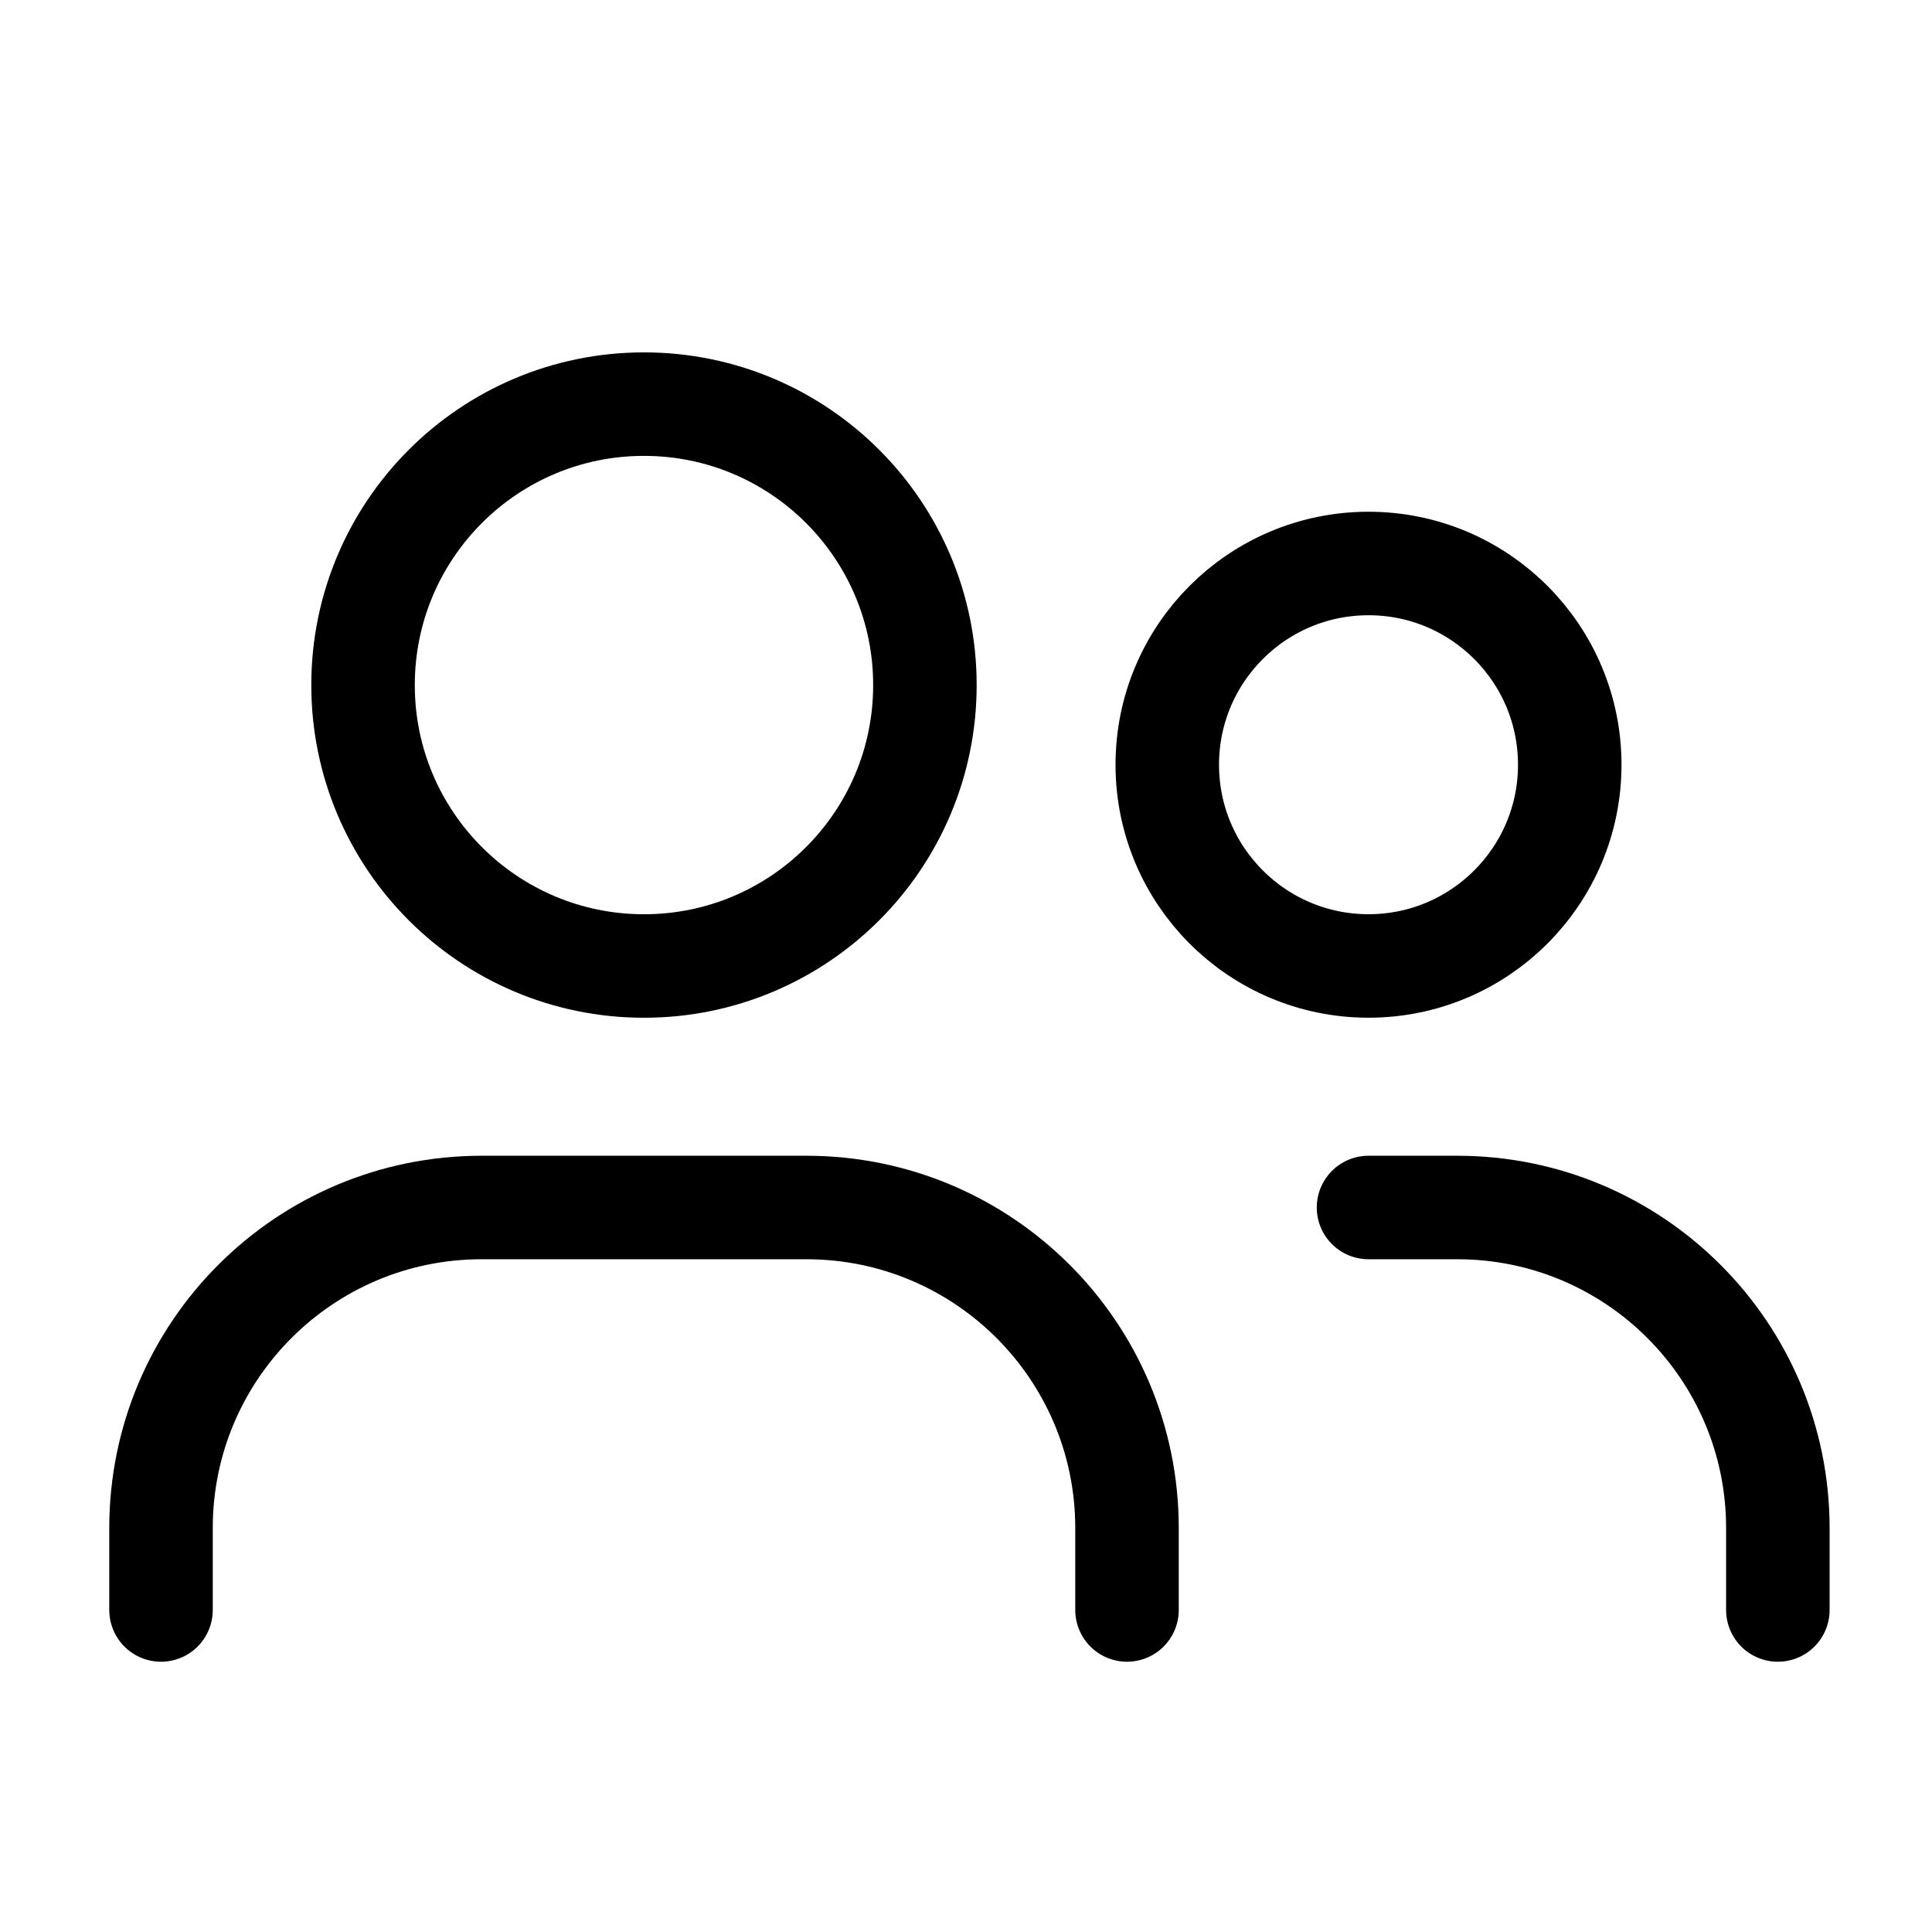
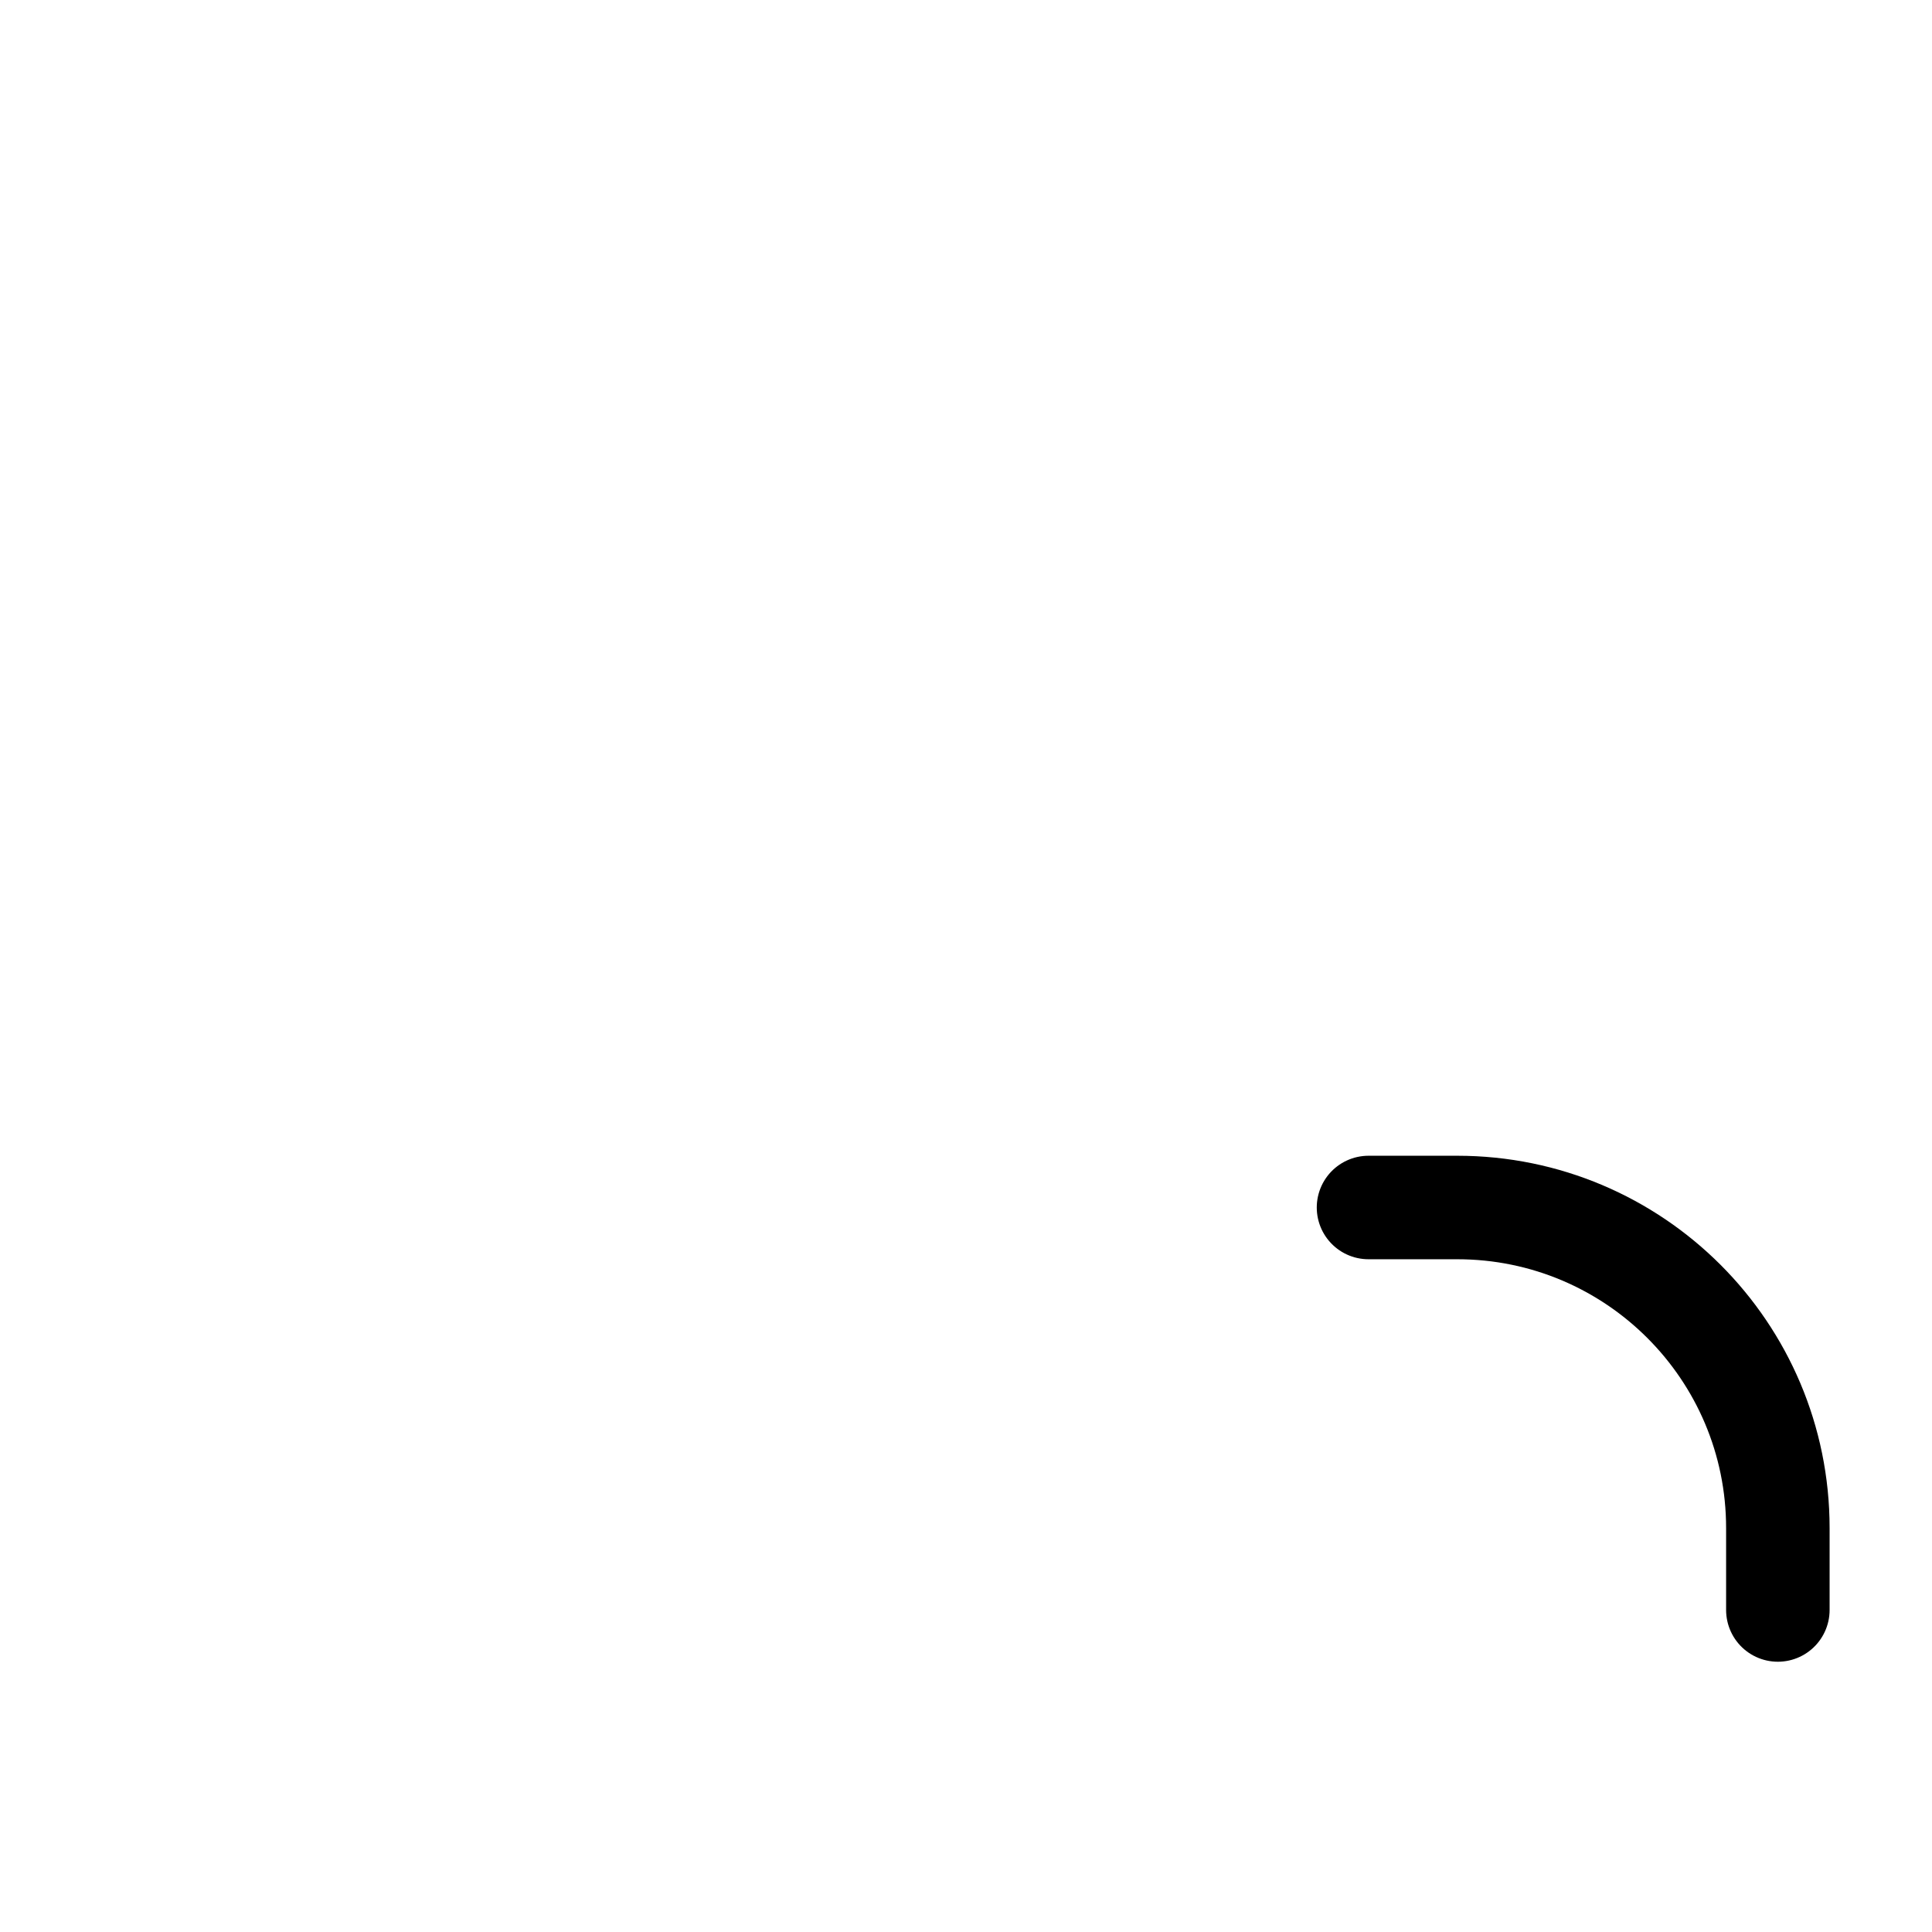
<svg xmlns="http://www.w3.org/2000/svg" fill="none" viewBox="0 0 56 56" height="56" width="56">
-   <circle stroke-linejoin="round" stroke-linecap="round" stroke-width="3" stroke="black" r="8.143" cy="19.857" cx="18.666" />
-   <circle stroke-linejoin="round" stroke-linecap="round" stroke-width="3" stroke="black" r="5.833" cy="22.166" cx="39.667" />
-   <path stroke-linejoin="round" stroke-linecap="round" stroke-width="3" stroke="black" d="M4.667 46.666V44.293C4.667 39.16 8.827 35 13.96 35H23.373C28.506 35 32.667 39.16 32.667 44.293V46.666" />
  <path stroke-linejoin="round" stroke-linecap="round" stroke-width="3" stroke="black" d="M39.667 35H42.238C47.371 35 51.532 39.16 51.532 44.293V46.666" />
</svg>